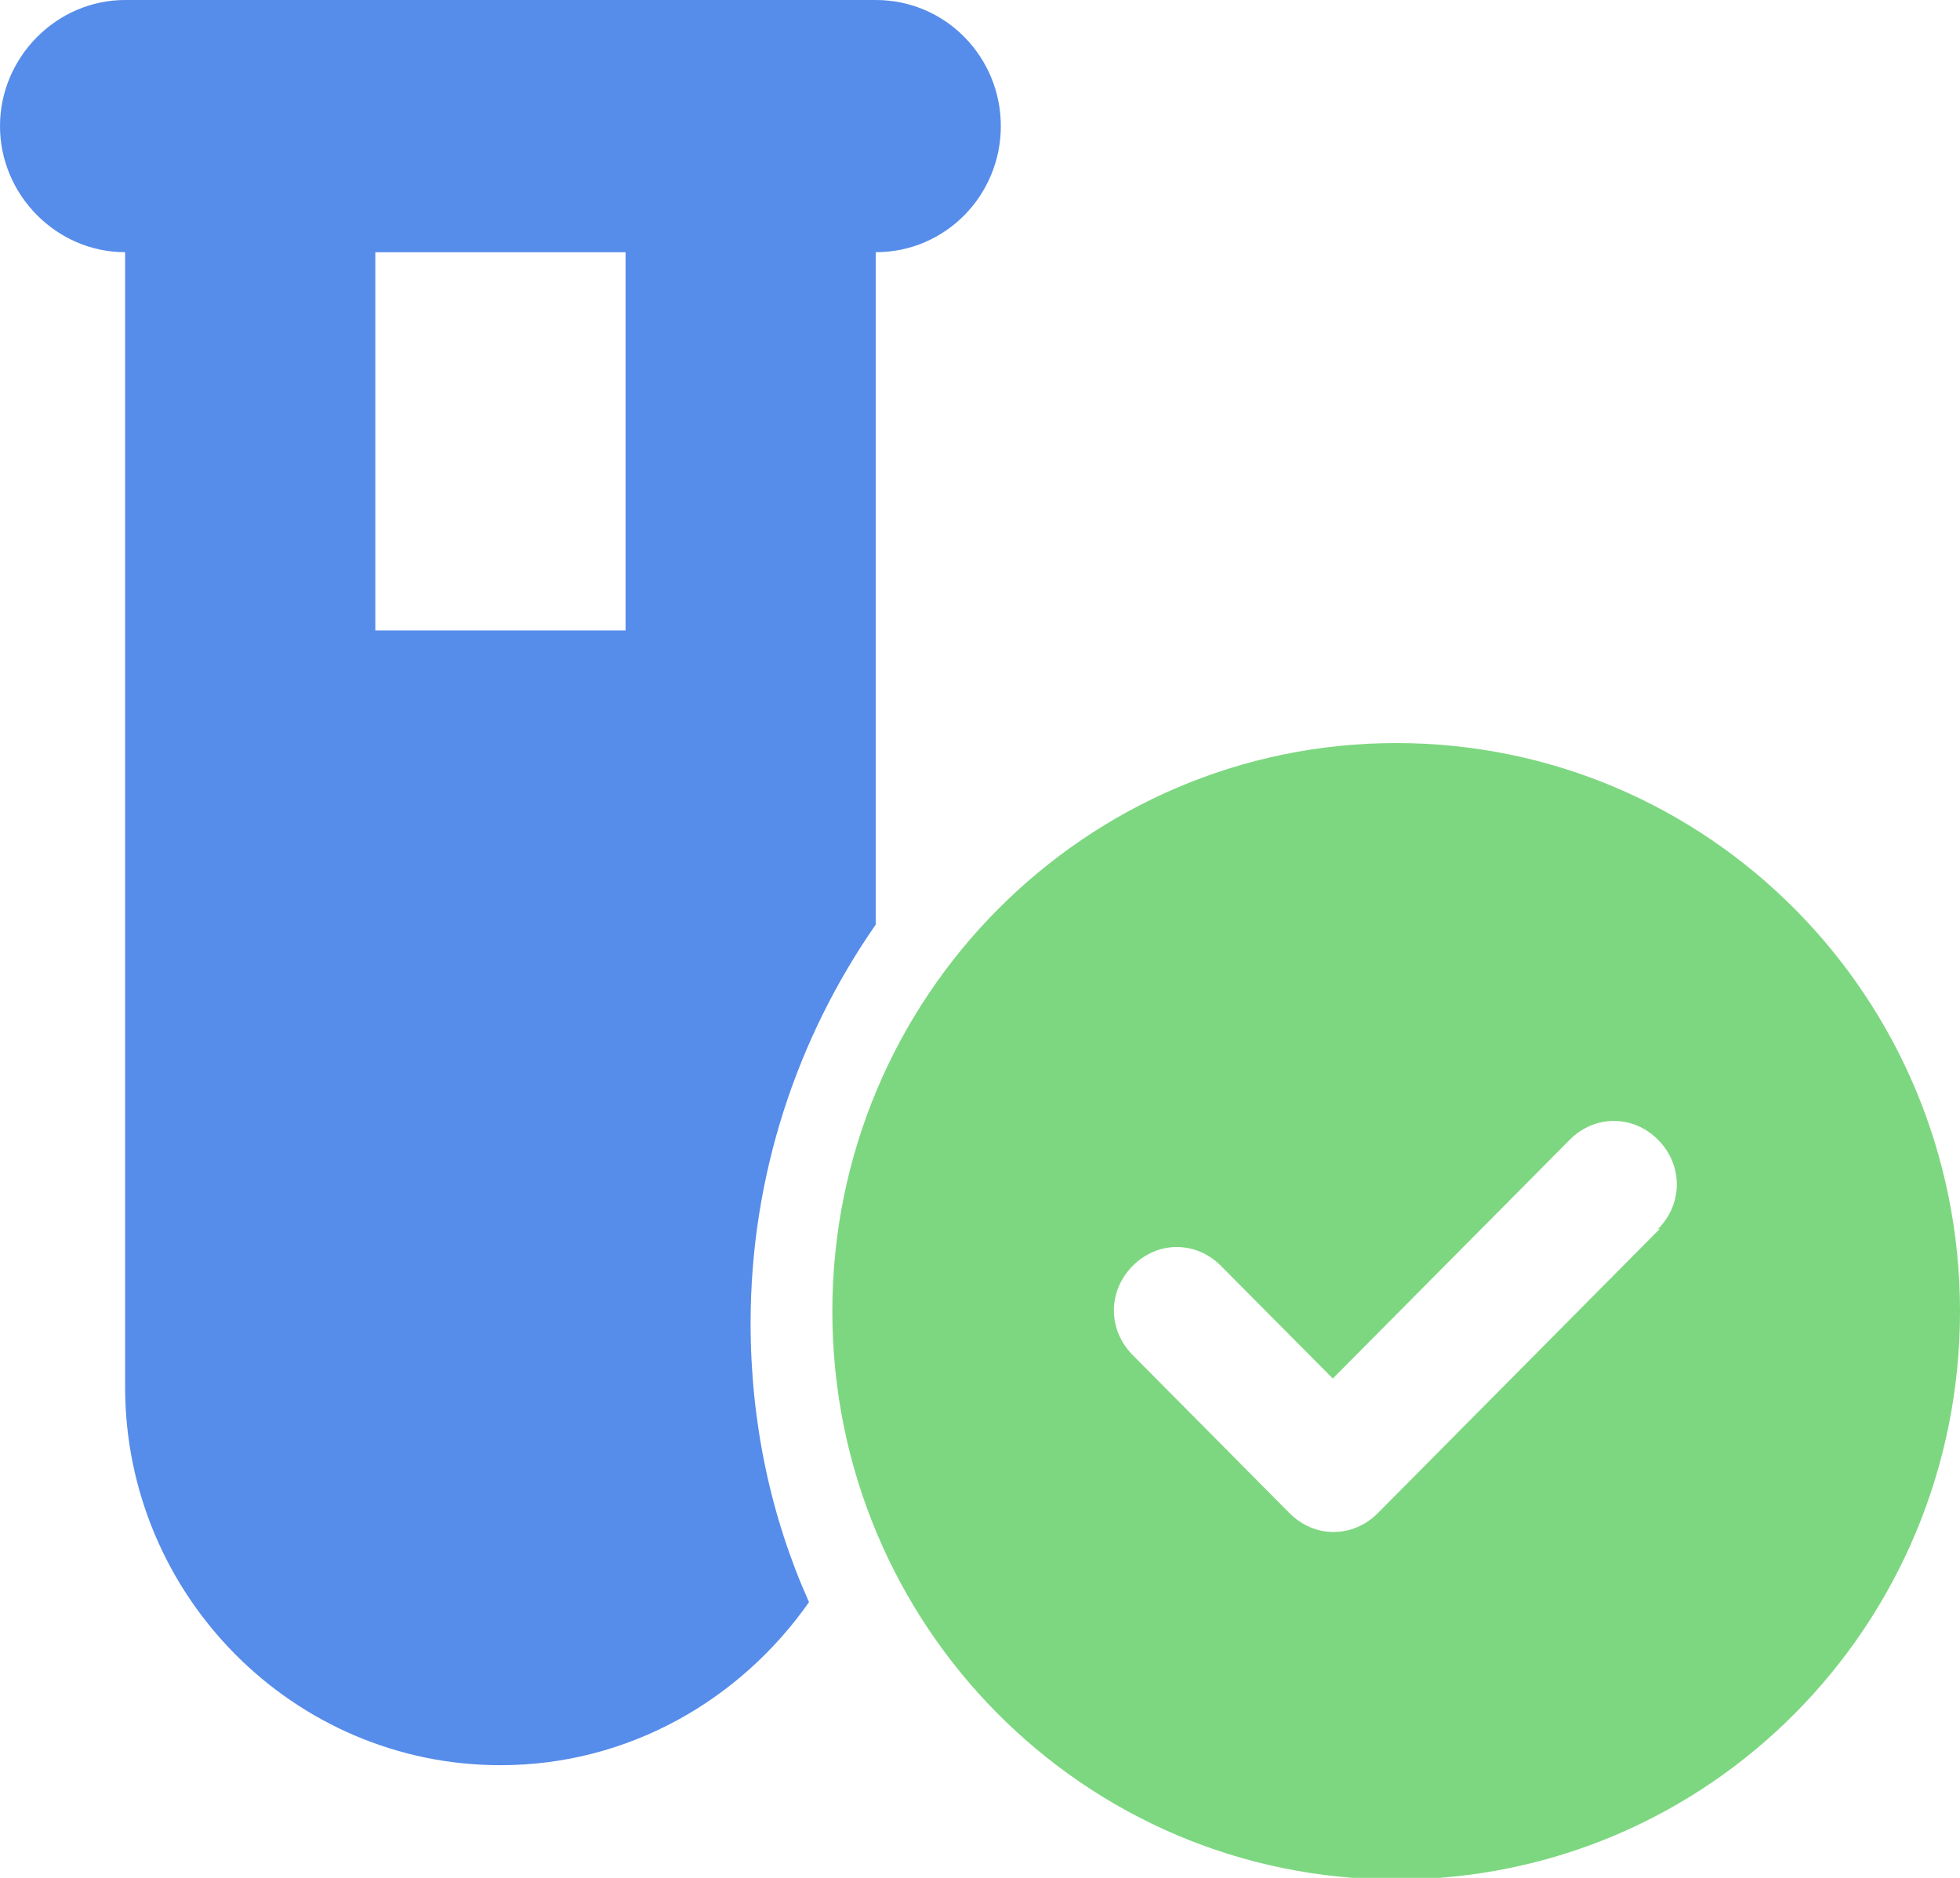
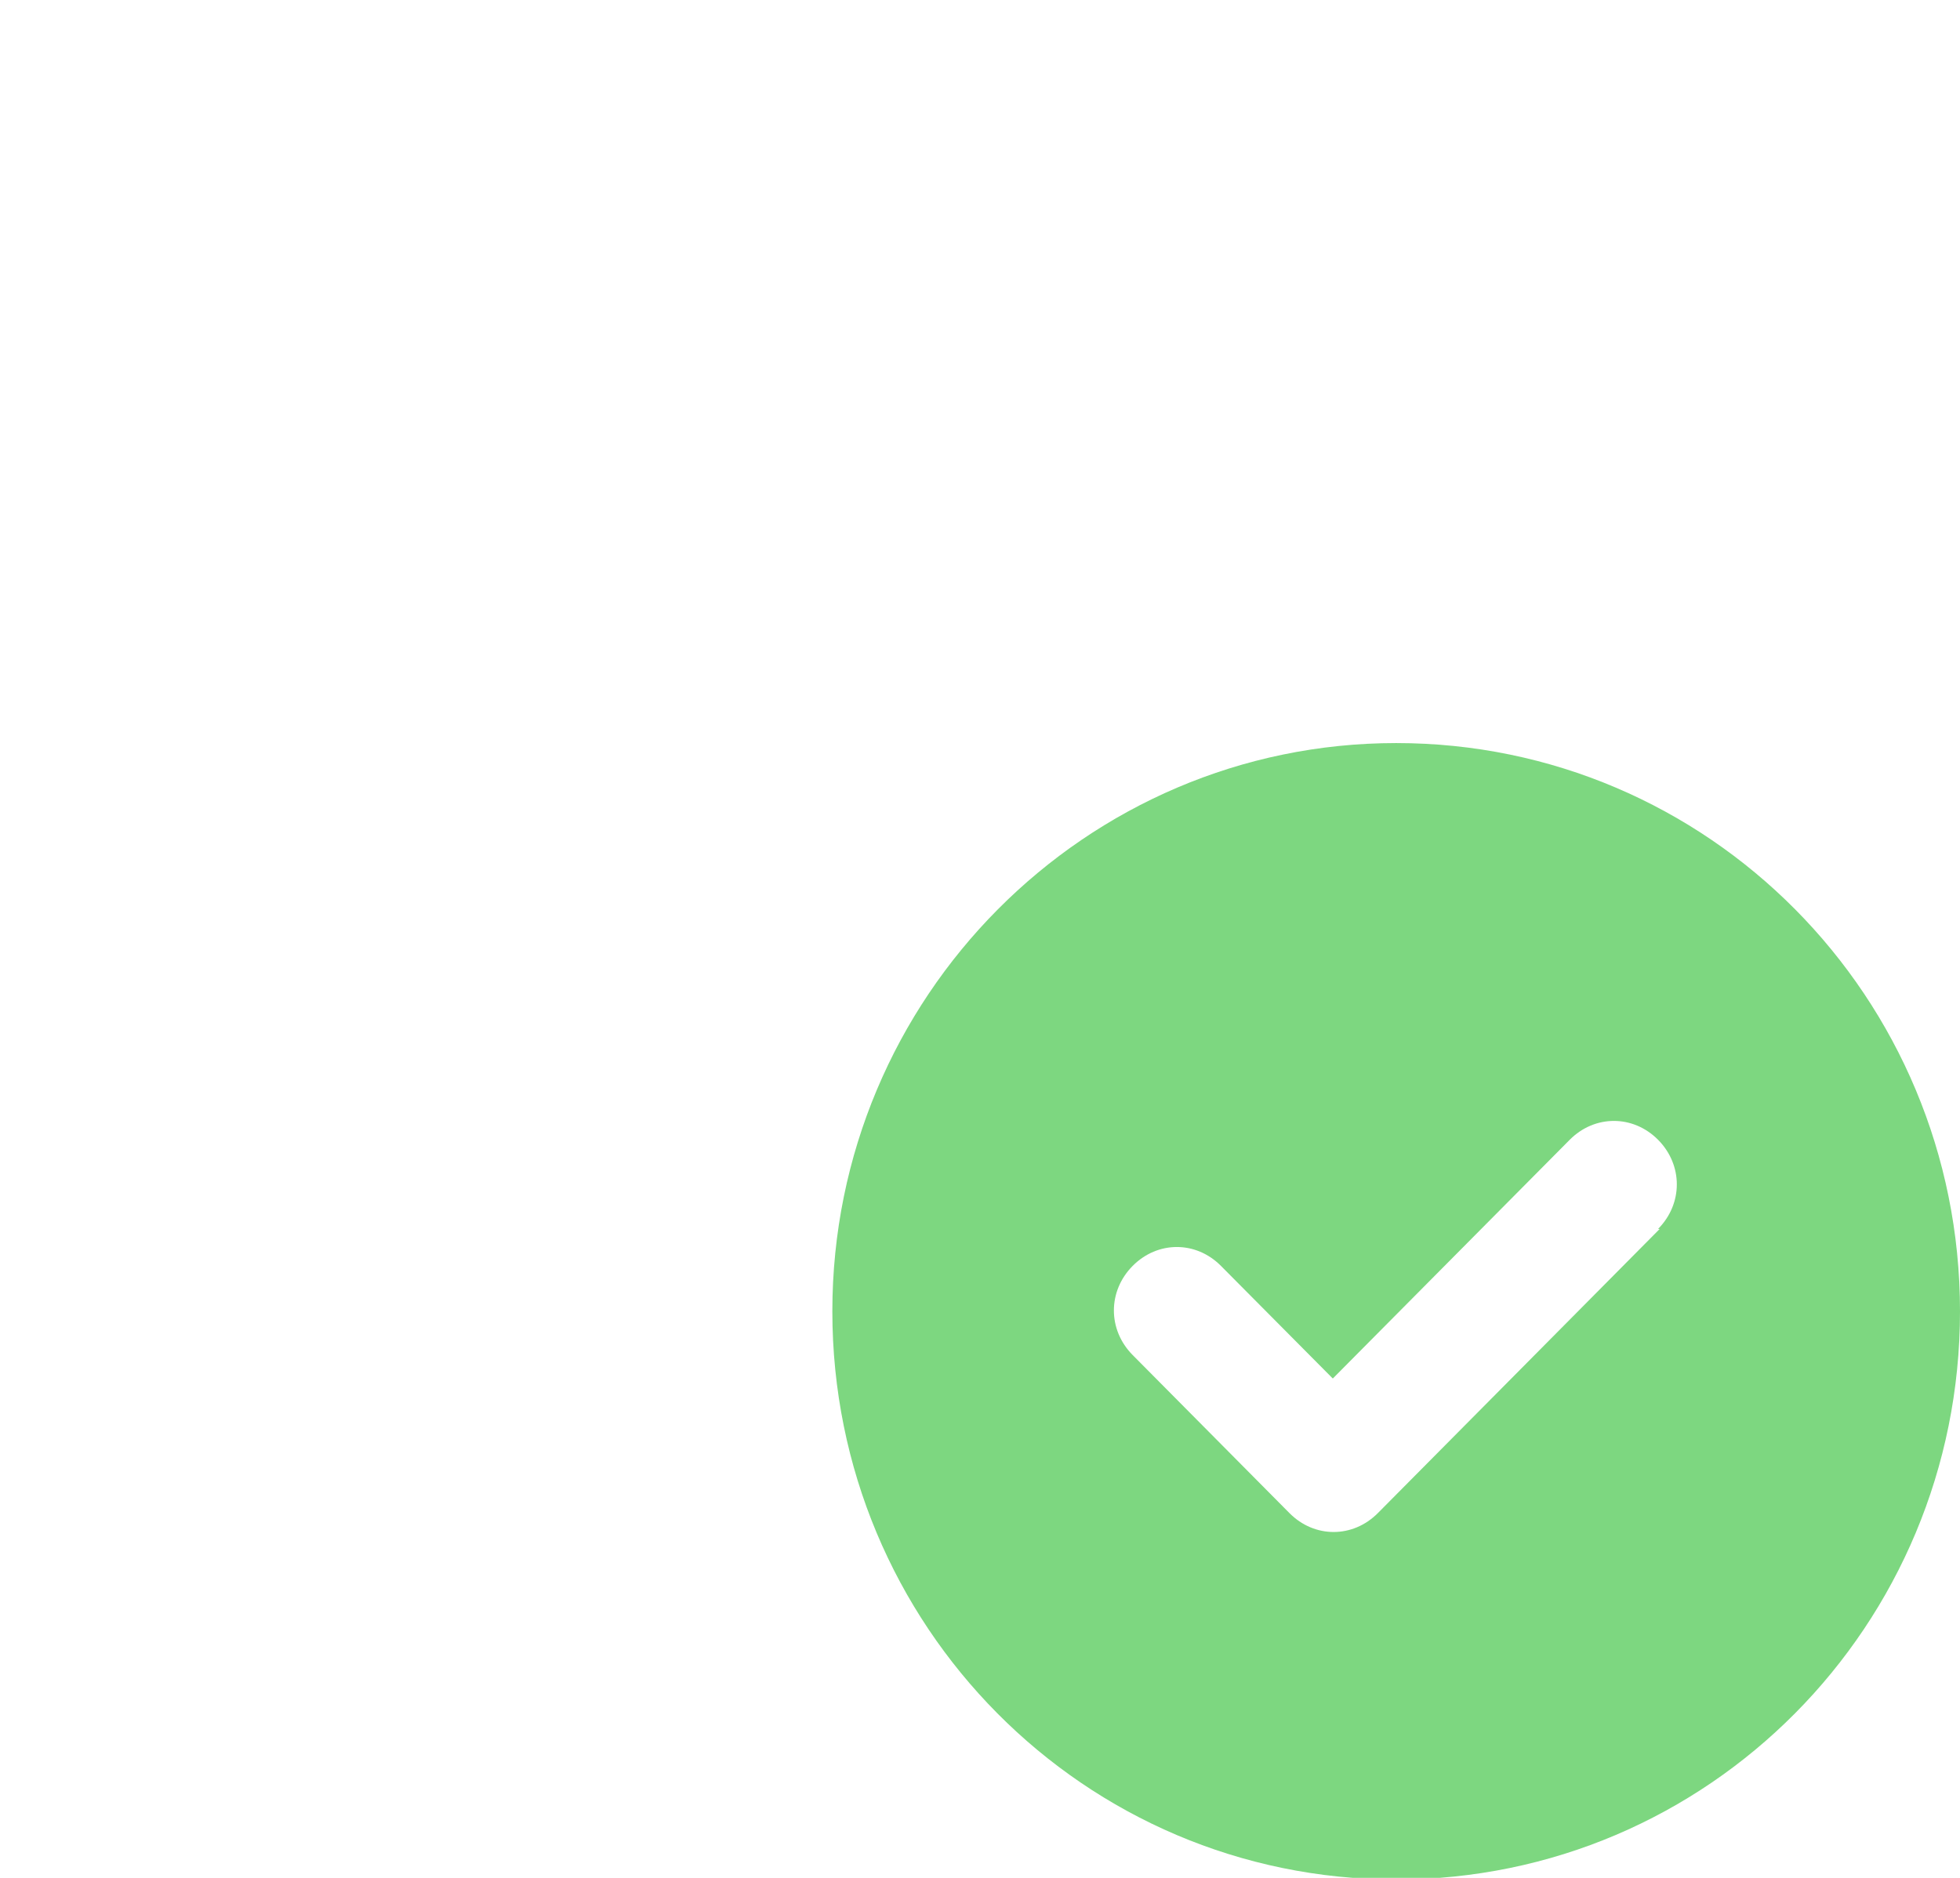
<svg xmlns="http://www.w3.org/2000/svg" width="24" height="23" viewBox="0 0 24 23" fill="none">
  <g clip-path="url(#clip0_116_208)">
-     <path d="M0 1.544C0 0.7 0.694 0 1.532 0H10.723C11.581 0 12.255 0.7 12.255 1.544C12.255 2.389 11.581 3.089 10.723 3.089V11.325C9.763 12.705 9.191 14.393 9.191 16.205C9.191 17.42 9.437 18.573 9.906 19.623C9.069 20.817 7.7 21.62 6.128 21.62C3.595 21.62 1.532 19.541 1.532 16.988V3.089C0.694 3.089 0 2.389 0 1.544ZM4.596 7.722H7.66V3.089H4.596V7.722Z" fill="#568CEA" />
    <path d="M17.096 9.101C13.297 9.101 10.192 12.21 10.192 16.061C10.192 19.911 13.277 23.02 17.096 23.02C20.916 23.02 24 19.911 24 16.061C24 12.21 20.916 9.101 17.096 9.101ZM20.323 15.052L16.872 18.532C16.565 18.841 16.095 18.841 15.789 18.532L13.869 16.596C13.563 16.287 13.563 15.814 13.869 15.505C14.175 15.196 14.645 15.196 14.951 15.505L16.32 16.884L19.221 13.96C19.527 13.652 19.997 13.652 20.303 13.96C20.609 14.269 20.609 14.743 20.303 15.052H20.323Z" fill="#7DD780" />
  </g>
  <defs>
    <clipPath id="clip0_116_208">
      <rect width="24" height="23" fill="white" />
    </clipPath>
  </defs>
</svg>